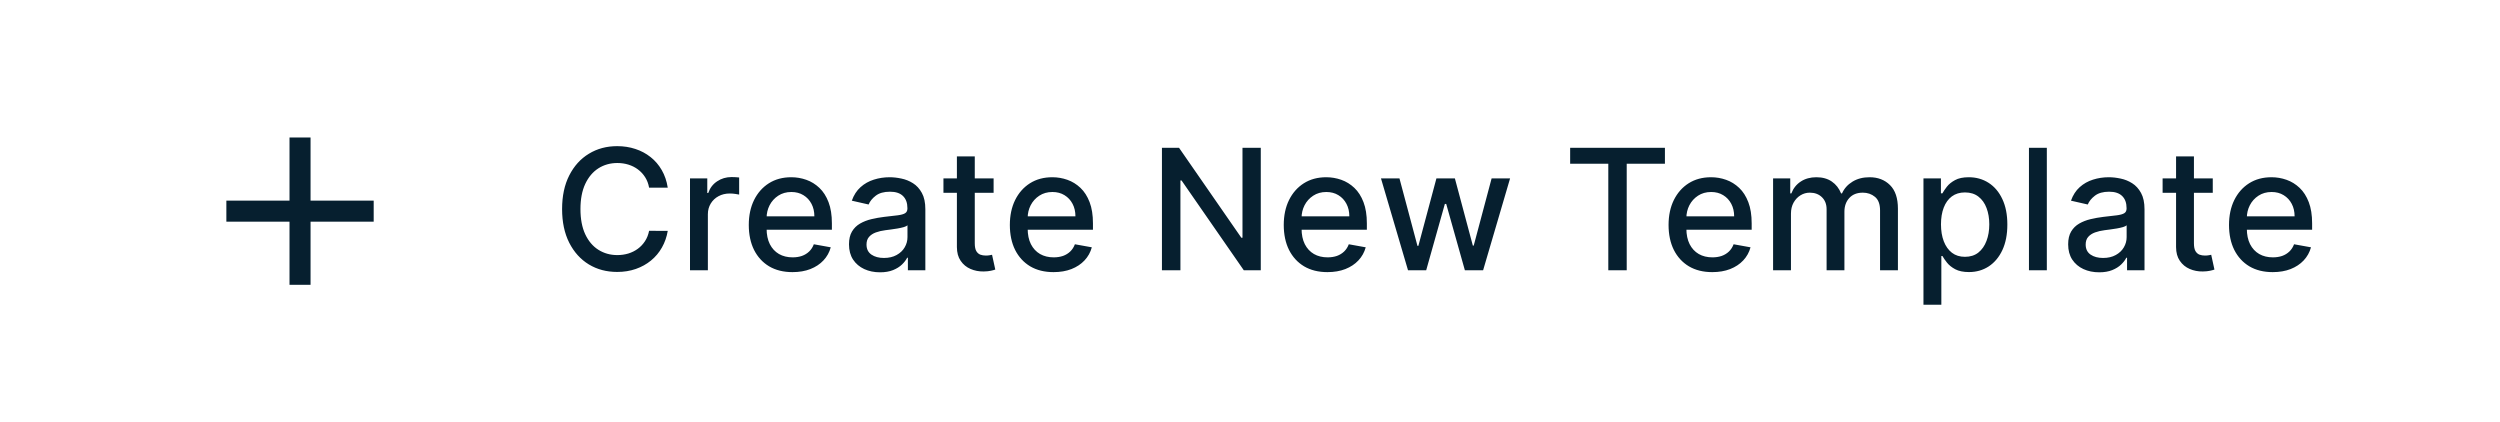
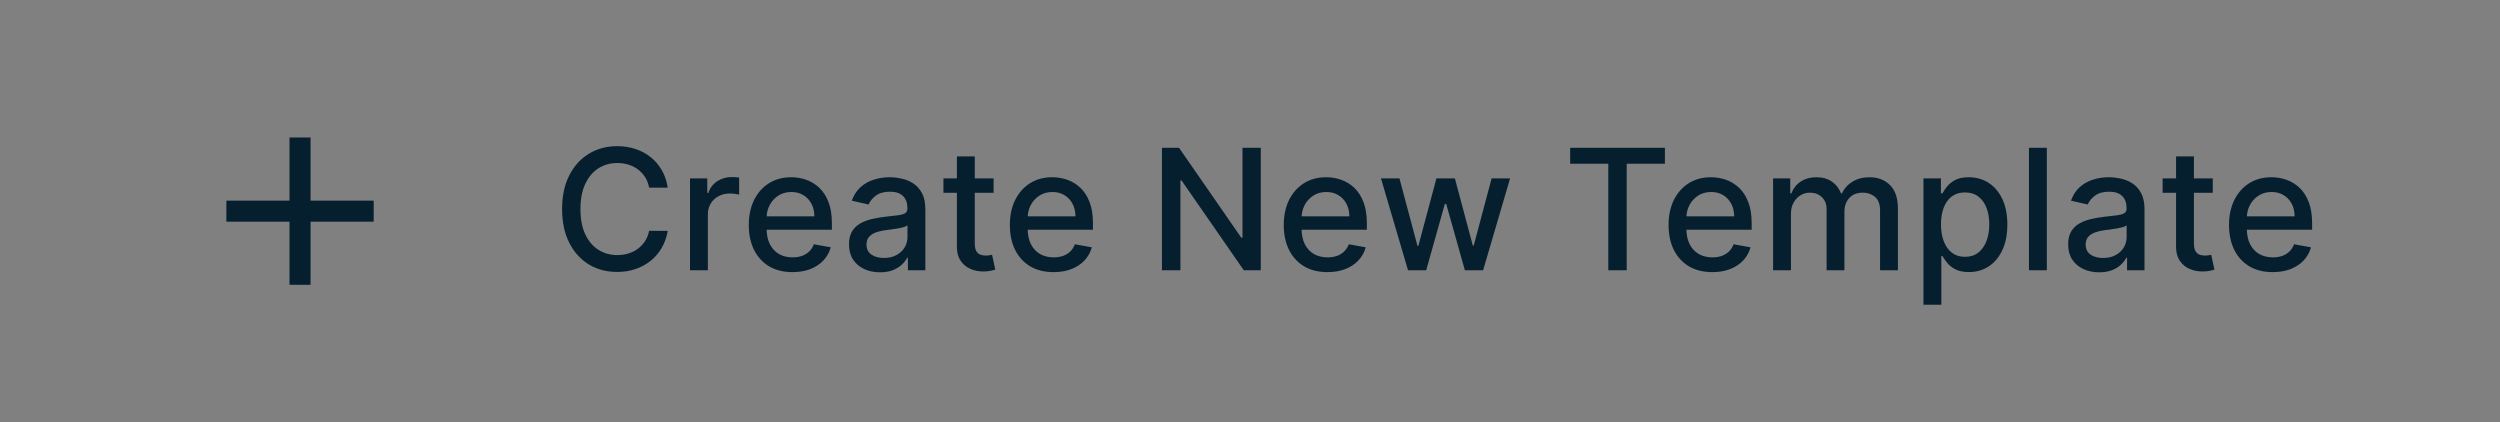
<svg xmlns="http://www.w3.org/2000/svg" width="296" height="50" viewBox="0 0 296 50" fill="none">
  <rect x="0" y="0" width="296" height="50" fill="#808080" stroke="none" />
  <g clip-path="url(#clip0_3934_20357)">
-     <rect width="296" height="50" fill="white" />
    <path d="M44.244 26.246L36.769 26.246L36.769 33.721L34.278 33.721L34.278 26.246L26.802 26.246L26.802 23.754L34.278 23.754L34.278 16.279L36.769 16.279L36.769 23.754L44.244 23.754L44.244 26.246Z" fill="#061F2F" />
    <path d="M79.061 22.217L76.853 22.217C76.768 21.745 76.609 21.329 76.378 20.971C76.147 20.612 75.864 20.308 75.529 20.058C75.194 19.807 74.818 19.619 74.403 19.491C73.993 19.364 73.556 19.3 73.094 19.3C72.258 19.3 71.51 19.51 70.849 19.93C70.193 20.35 69.674 20.966 69.292 21.778C68.914 22.589 68.726 23.581 68.726 24.751C68.726 25.931 68.914 26.927 69.292 27.738C69.674 28.55 70.196 29.164 70.856 29.579C71.517 29.994 72.26 30.202 73.086 30.202C73.544 30.202 73.978 30.14 74.389 30.018C74.804 29.89 75.18 29.704 75.514 29.459C75.85 29.213 76.133 28.913 76.364 28.559C76.6 28.201 76.763 27.79 76.853 27.328L79.061 27.335C78.943 28.047 78.714 28.703 78.374 29.303C78.039 29.898 77.608 30.412 77.079 30.846C76.555 31.276 75.956 31.608 75.281 31.844C74.606 32.08 73.87 32.198 73.072 32.198C71.817 32.198 70.698 31.901 69.717 31.306C68.735 30.707 67.961 29.85 67.395 28.736C66.833 27.623 66.552 26.294 66.552 24.751C66.552 23.203 66.835 21.875 67.402 20.765C67.968 19.652 68.742 18.797 69.724 18.203C70.705 17.603 71.822 17.304 73.072 17.304C73.841 17.304 74.559 17.415 75.224 17.636C75.894 17.854 76.496 18.174 77.029 18.599C77.563 19.019 78.004 19.534 78.353 20.142C78.703 20.747 78.939 21.438 79.061 22.217ZM81.696 32L81.696 21.126L83.742 21.126L83.742 22.854L83.855 22.854C84.053 22.268 84.402 21.808 84.903 21.473C85.407 21.134 85.979 20.964 86.616 20.964C86.748 20.964 86.904 20.968 87.083 20.978C87.267 20.987 87.411 20.999 87.515 21.013L87.515 23.038C87.43 23.014 87.279 22.988 87.062 22.96C86.845 22.927 86.627 22.91 86.41 22.91C85.91 22.91 85.464 23.017 85.073 23.229C84.686 23.437 84.379 23.727 84.152 24.1C83.926 24.468 83.812 24.888 83.812 25.36L83.812 32L81.696 32ZM93.83 32.219C92.759 32.219 91.837 31.991 91.062 31.533C90.293 31.07 89.699 30.421 89.278 29.586C88.863 28.746 88.656 27.762 88.656 26.634C88.656 25.52 88.863 24.539 89.278 23.689C89.699 22.84 90.284 22.177 91.034 21.7C91.789 21.223 92.672 20.985 93.682 20.985C94.295 20.985 94.89 21.086 95.466 21.289C96.041 21.492 96.558 21.811 97.016 22.245C97.474 22.679 97.835 23.243 98.099 23.937C98.364 24.626 98.496 25.464 98.496 26.45L98.496 27.2L89.852 27.2L89.852 25.615L96.421 25.615C96.421 25.058 96.308 24.564 96.082 24.135C95.855 23.701 95.537 23.359 95.126 23.109C94.72 22.858 94.243 22.733 93.696 22.733C93.101 22.733 92.582 22.88 92.138 23.172C91.7 23.46 91.36 23.838 91.119 24.305C90.883 24.767 90.765 25.27 90.765 25.813L90.765 27.052C90.765 27.779 90.893 28.397 91.147 28.906C91.407 29.416 91.768 29.805 92.231 30.075C92.693 30.339 93.233 30.471 93.852 30.471C94.253 30.471 94.619 30.414 94.949 30.301C95.279 30.183 95.565 30.008 95.805 29.777C96.046 29.546 96.23 29.26 96.358 28.921L98.361 29.282C98.201 29.872 97.913 30.388 97.497 30.832C97.087 31.271 96.57 31.613 95.947 31.858C95.329 32.099 94.623 32.219 93.83 32.219ZM104.195 32.241C103.506 32.241 102.883 32.113 102.326 31.858C101.77 31.599 101.328 31.224 101.003 30.733C100.682 30.242 100.521 29.64 100.521 28.928C100.521 28.314 100.639 27.809 100.875 27.413C101.111 27.016 101.43 26.702 101.831 26.471C102.232 26.24 102.68 26.065 103.176 25.947C103.672 25.829 104.177 25.74 104.691 25.678C105.342 25.603 105.871 25.541 106.277 25.494C106.683 25.442 106.977 25.36 107.162 25.247C107.346 25.133 107.438 24.949 107.438 24.694L107.438 24.645C107.438 24.026 107.263 23.547 106.914 23.208C106.569 22.868 106.055 22.698 105.371 22.698C104.658 22.698 104.096 22.856 103.686 23.172C103.28 23.484 102.999 23.831 102.843 24.213L100.854 23.76C101.09 23.099 101.435 22.566 101.888 22.16C102.345 21.749 102.872 21.452 103.466 21.268C104.061 21.079 104.686 20.985 105.342 20.985C105.776 20.985 106.237 21.037 106.723 21.141C107.213 21.24 107.671 21.424 108.096 21.693C108.525 21.962 108.877 22.346 109.151 22.847C109.425 23.342 109.561 23.986 109.561 24.779L109.561 32L107.494 32L107.494 30.513L107.409 30.513C107.272 30.787 107.067 31.056 106.793 31.32C106.52 31.585 106.168 31.804 105.739 31.979C105.309 32.153 104.795 32.241 104.195 32.241ZM104.656 30.542C105.241 30.542 105.741 30.426 106.156 30.195C106.576 29.964 106.895 29.662 107.112 29.289C107.334 28.911 107.445 28.508 107.445 28.078L107.445 26.677C107.369 26.752 107.223 26.823 107.006 26.889C106.793 26.95 106.55 27.005 106.277 27.052C106.003 27.094 105.736 27.134 105.477 27.172C105.217 27.205 105 27.233 104.825 27.257C104.415 27.309 104.04 27.396 103.7 27.519C103.365 27.642 103.096 27.819 102.893 28.05C102.695 28.276 102.595 28.578 102.595 28.956C102.595 29.48 102.789 29.876 103.176 30.145C103.563 30.41 104.056 30.542 104.656 30.542ZM117.643 21.126L117.643 22.825L111.704 22.825L111.704 21.126L117.643 21.126ZM113.297 18.521L115.413 18.521L115.413 28.807C115.413 29.218 115.475 29.527 115.597 29.735C115.72 29.938 115.878 30.077 116.072 30.152C116.27 30.223 116.485 30.259 116.716 30.259C116.886 30.259 117.034 30.247 117.162 30.223C117.289 30.2 117.388 30.181 117.459 30.166L117.842 31.915C117.719 31.962 117.544 32.009 117.318 32.057C117.091 32.108 116.808 32.137 116.468 32.142C115.911 32.151 115.392 32.052 114.911 31.844C114.429 31.637 114.04 31.316 113.743 30.881C113.445 30.447 113.297 29.902 113.297 29.246L113.297 18.521ZM124.741 32.219C123.67 32.219 122.747 31.991 121.973 31.533C121.204 31.07 120.609 30.421 120.189 29.586C119.774 28.746 119.566 27.762 119.566 26.634C119.566 25.52 119.774 24.539 120.189 23.689C120.609 22.84 121.195 22.177 121.945 21.7C122.7 21.223 123.583 20.985 124.593 20.985C125.206 20.985 125.801 21.086 126.376 21.289C126.952 21.492 127.469 21.811 127.927 22.245C128.385 22.679 128.746 23.243 129.01 23.937C129.274 24.626 129.406 25.464 129.406 26.45L129.406 27.2L120.763 27.2L120.763 25.615L127.332 25.615C127.332 25.058 127.219 24.564 126.992 24.135C126.766 23.701 126.447 23.359 126.037 23.109C125.631 22.858 125.154 22.733 124.607 22.733C124.012 22.733 123.493 22.88 123.049 23.172C122.61 23.46 122.271 23.838 122.03 24.305C121.794 24.767 121.676 25.27 121.676 25.813L121.676 27.052C121.676 27.779 121.803 28.397 122.058 28.906C122.318 29.416 122.679 29.805 123.141 30.075C123.604 30.339 124.144 30.471 124.762 30.471C125.164 30.471 125.529 30.414 125.86 30.301C126.19 30.183 126.476 30.008 126.716 29.777C126.957 29.546 127.141 29.26 127.268 28.921L129.272 29.282C129.111 29.872 128.824 30.388 128.408 30.832C127.998 31.271 127.481 31.613 126.858 31.858C126.24 32.099 125.534 32.219 124.741 32.219ZM149.276 17.502L149.276 32L147.266 32L139.896 21.367L139.762 21.367L139.762 32L137.574 32L137.574 17.502L139.599 17.502L146.975 28.149L147.11 28.149L147.11 17.502L149.276 17.502ZM157.17 32.219C156.099 32.219 155.176 31.991 154.403 31.533C153.633 31.07 153.039 30.421 152.619 29.586C152.203 28.746 151.996 27.762 151.996 26.634C151.996 25.52 152.203 24.539 152.619 23.689C153.039 22.84 153.624 22.177 154.374 21.7C155.129 21.223 156.012 20.985 157.022 20.985C157.635 20.985 158.23 21.086 158.806 21.289C159.382 21.492 159.898 21.811 160.356 22.245C160.814 22.679 161.175 23.243 161.439 23.937C161.703 24.626 161.836 25.464 161.836 26.45L161.836 27.2L153.192 27.2L153.192 25.615L159.761 25.615C159.761 25.058 159.648 24.564 159.422 24.135C159.195 23.701 158.877 23.359 158.466 23.109C158.06 22.858 157.583 22.733 157.036 22.733C156.441 22.733 155.922 22.88 155.479 23.172C155.04 23.46 154.7 23.838 154.459 24.305C154.223 24.767 154.105 25.27 154.105 25.813L154.105 27.052C154.105 27.779 154.233 28.397 154.487 28.906C154.747 29.416 155.108 29.805 155.571 30.075C156.033 30.339 156.573 30.471 157.192 30.471C157.593 30.471 157.959 30.414 158.289 30.301C158.619 30.183 158.905 30.008 159.146 29.777C159.386 29.546 159.57 29.26 159.698 28.921L161.701 29.282C161.541 29.872 161.253 30.388 160.837 30.832C160.427 31.271 159.91 31.613 159.287 31.858C158.669 32.099 157.963 32.219 157.17 32.219ZM166.709 32L163.509 21.126L165.697 21.126L167.827 29.112L167.934 29.112L170.071 21.126L172.259 21.126L174.383 29.076L174.489 29.076L176.606 21.126L178.793 21.126L175.6 32L173.441 32L171.232 24.149L171.07 24.149L168.861 32L166.709 32ZM185.906 19.385L185.906 17.502L197.127 17.502L197.127 19.385L192.603 19.385L192.603 32L190.423 32L190.423 19.385L185.906 19.385ZM202.733 32.219C201.661 32.219 200.739 31.991 199.965 31.533C199.195 31.07 198.601 30.421 198.181 29.586C197.765 28.746 197.558 27.762 197.558 26.634C197.558 25.52 197.765 24.539 198.181 23.689C198.601 22.84 199.186 22.177 199.936 21.7C200.691 21.223 201.574 20.985 202.584 20.985C203.197 20.985 203.792 21.086 204.368 21.289C204.944 21.492 205.46 21.811 205.918 22.245C206.376 22.679 206.737 23.243 207.001 23.937C207.266 24.626 207.398 25.464 207.398 26.45L207.398 27.2L198.754 27.2L198.754 25.615L205.324 25.615C205.324 25.058 205.21 24.564 204.984 24.135C204.757 23.701 204.439 23.359 204.028 23.109C203.622 22.858 203.146 22.733 202.598 22.733C202.003 22.733 201.484 22.88 201.041 23.172C200.602 23.46 200.262 23.838 200.021 24.305C199.785 24.767 199.667 25.27 199.667 25.813L199.667 27.052C199.667 27.779 199.795 28.397 200.05 28.906C200.309 29.416 200.67 29.805 201.133 30.075C201.595 30.339 202.136 30.471 202.754 30.471C203.155 30.471 203.521 30.414 203.851 30.301C204.181 30.183 204.467 30.008 204.708 29.777C204.948 29.546 205.132 29.26 205.26 28.921L207.263 29.282C207.103 29.872 206.815 30.388 206.4 30.832C205.989 31.271 205.472 31.613 204.849 31.858C204.231 32.099 203.525 32.219 202.733 32.219ZM209.933 32L209.933 21.126L211.965 21.126L211.965 22.896L212.099 22.896C212.326 22.297 212.696 21.83 213.211 21.494C213.725 21.155 214.341 20.985 215.058 20.985C215.785 20.985 216.394 21.155 216.885 21.494C217.38 21.834 217.746 22.302 217.982 22.896L218.095 22.896C218.355 22.316 218.768 21.853 219.334 21.509C219.901 21.16 220.575 20.985 221.359 20.985C222.345 20.985 223.15 21.294 223.773 21.912C224.401 22.53 224.714 23.462 224.714 24.709L224.714 32L222.598 32L222.598 24.907C222.598 24.171 222.397 23.637 221.996 23.307C221.595 22.976 221.116 22.811 220.559 22.811C219.87 22.811 219.334 23.024 218.952 23.448C218.57 23.868 218.379 24.409 218.379 25.07L218.379 32L216.269 32L216.269 24.772C216.269 24.182 216.085 23.708 215.717 23.349C215.349 22.991 214.87 22.811 214.28 22.811C213.879 22.811 213.508 22.917 213.168 23.13C212.833 23.337 212.562 23.628 212.354 24.001C212.151 24.373 212.05 24.805 212.05 25.296L212.05 32L209.933 32ZM227.738 36.078L227.738 21.126L229.805 21.126L229.805 22.889L229.982 22.889C230.105 22.663 230.282 22.401 230.513 22.103C230.745 21.806 231.065 21.547 231.476 21.325C231.887 21.098 232.429 20.985 233.104 20.985C233.982 20.985 234.766 21.207 235.455 21.65C236.144 22.094 236.684 22.733 237.076 23.569C237.472 24.404 237.67 25.409 237.67 26.584C237.67 27.76 237.474 28.767 237.083 29.607C236.691 30.443 236.153 31.087 235.469 31.54C234.784 31.988 234.003 32.212 233.125 32.212C232.465 32.212 231.924 32.102 231.504 31.88C231.089 31.658 230.763 31.398 230.527 31.101C230.291 30.804 230.11 30.539 229.982 30.308L229.855 30.308L229.855 36.078L227.738 36.078ZM229.812 26.563C229.812 27.328 229.923 27.998 230.145 28.574C230.367 29.149 230.688 29.6 231.108 29.926C231.528 30.247 232.042 30.407 232.651 30.407C233.284 30.407 233.812 30.24 234.237 29.905C234.662 29.565 234.983 29.105 235.2 28.524C235.422 27.944 235.532 27.29 235.532 26.563C235.532 25.846 235.424 25.202 235.207 24.631C234.994 24.059 234.673 23.609 234.244 23.279C233.819 22.948 233.288 22.783 232.651 22.783C232.038 22.783 231.519 22.941 231.094 23.257C230.674 23.573 230.355 24.015 230.138 24.581C229.921 25.147 229.812 25.808 229.812 26.563ZM242.345 17.502L242.345 32L240.229 32L240.229 17.502L242.345 17.502ZM248.544 32.241C247.855 32.241 247.232 32.113 246.675 31.858C246.118 31.599 245.677 31.224 245.352 30.733C245.031 30.242 244.87 29.64 244.87 28.928C244.87 28.314 244.988 27.809 245.224 27.413C245.46 27.016 245.779 26.702 246.18 26.471C246.581 26.24 247.029 26.065 247.525 25.947C248.02 25.829 248.525 25.74 249.04 25.678C249.691 25.603 250.22 25.541 250.626 25.494C251.031 25.442 251.326 25.36 251.51 25.247C251.694 25.133 251.786 24.949 251.786 24.694L251.786 24.645C251.786 24.026 251.612 23.547 251.263 23.208C250.918 22.868 250.404 22.698 249.719 22.698C249.007 22.698 248.445 22.856 248.035 23.172C247.629 23.484 247.348 23.831 247.192 24.213L245.203 23.76C245.439 23.099 245.783 22.566 246.236 22.16C246.694 21.749 247.22 21.452 247.815 21.268C248.41 21.079 249.035 20.985 249.691 20.985C250.125 20.985 250.585 21.037 251.072 21.141C251.562 21.24 252.02 21.424 252.445 21.693C252.874 21.962 253.226 22.346 253.5 22.847C253.773 23.342 253.91 23.986 253.91 24.779L253.91 32L251.843 32L251.843 30.513L251.758 30.513C251.621 30.787 251.416 31.056 251.142 31.32C250.869 31.585 250.517 31.804 250.088 31.979C249.658 32.153 249.144 32.241 248.544 32.241ZM249.004 30.542C249.59 30.542 250.09 30.426 250.505 30.195C250.925 29.964 251.244 29.662 251.461 29.289C251.683 28.911 251.794 28.508 251.794 28.078L251.794 26.677C251.718 26.752 251.572 26.823 251.355 26.889C251.142 26.95 250.899 27.005 250.626 27.052C250.352 27.094 250.085 27.134 249.826 27.172C249.566 27.205 249.349 27.233 249.174 27.257C248.764 27.309 248.389 27.396 248.049 27.519C247.714 27.642 247.445 27.819 247.242 28.05C247.043 28.276 246.944 28.578 246.944 28.956C246.944 29.48 247.138 29.876 247.525 30.145C247.912 30.41 248.405 30.542 249.004 30.542ZM261.992 21.126L261.992 22.825L256.053 22.825L256.053 21.126L261.992 21.126ZM257.646 18.521L259.762 18.521L259.762 28.807C259.762 29.218 259.824 29.527 259.946 29.735C260.069 29.938 260.227 30.077 260.421 30.152C260.619 30.223 260.834 30.259 261.065 30.259C261.235 30.259 261.383 30.247 261.511 30.223C261.638 30.2 261.737 30.181 261.808 30.166L262.19 31.915C262.068 31.962 261.893 32.009 261.667 32.057C261.44 32.108 261.157 32.137 260.817 32.142C260.26 32.151 259.741 32.052 259.26 31.844C258.778 31.637 258.389 31.316 258.092 30.881C257.794 30.447 257.646 29.902 257.646 29.246L257.646 18.521ZM269.09 32.219C268.019 32.219 267.096 31.991 266.322 31.533C265.553 31.07 264.958 30.421 264.538 29.586C264.123 28.746 263.915 27.762 263.915 26.634C263.915 25.52 264.123 24.539 264.538 23.689C264.958 22.84 265.543 22.177 266.294 21.7C267.049 21.223 267.931 20.985 268.941 20.985C269.555 20.985 270.15 21.086 270.725 21.289C271.301 21.492 271.818 21.811 272.276 22.245C272.733 22.679 273.095 23.243 273.359 23.937C273.623 24.626 273.755 25.464 273.755 26.45L273.755 27.2L265.112 27.2L265.112 25.615L271.681 25.615C271.681 25.058 271.568 24.564 271.341 24.135C271.115 23.701 270.796 23.359 270.386 23.109C269.98 22.858 269.503 22.733 268.956 22.733C268.361 22.733 267.842 22.88 267.398 23.172C266.959 23.46 266.619 23.838 266.379 24.305C266.143 24.767 266.025 25.27 266.025 25.813L266.025 27.052C266.025 27.779 266.152 28.397 266.407 28.906C266.667 29.416 267.028 29.805 267.49 30.075C267.953 30.339 268.493 30.471 269.111 30.471C269.512 30.471 269.878 30.414 270.209 30.301C270.539 30.183 270.824 30.008 271.065 29.777C271.306 29.546 271.49 29.26 271.617 28.921L273.621 29.282C273.46 29.872 273.172 30.388 272.757 30.832C272.346 31.271 271.83 31.613 271.207 31.858C270.588 32.099 269.883 32.219 269.09 32.219Z" fill="#061F2F" />
  </g>
  <defs>
    <clipPath id="clip0_3934_20357">
      <rect width="296" height="50" fill="white" />
    </clipPath>
  </defs>
</svg>